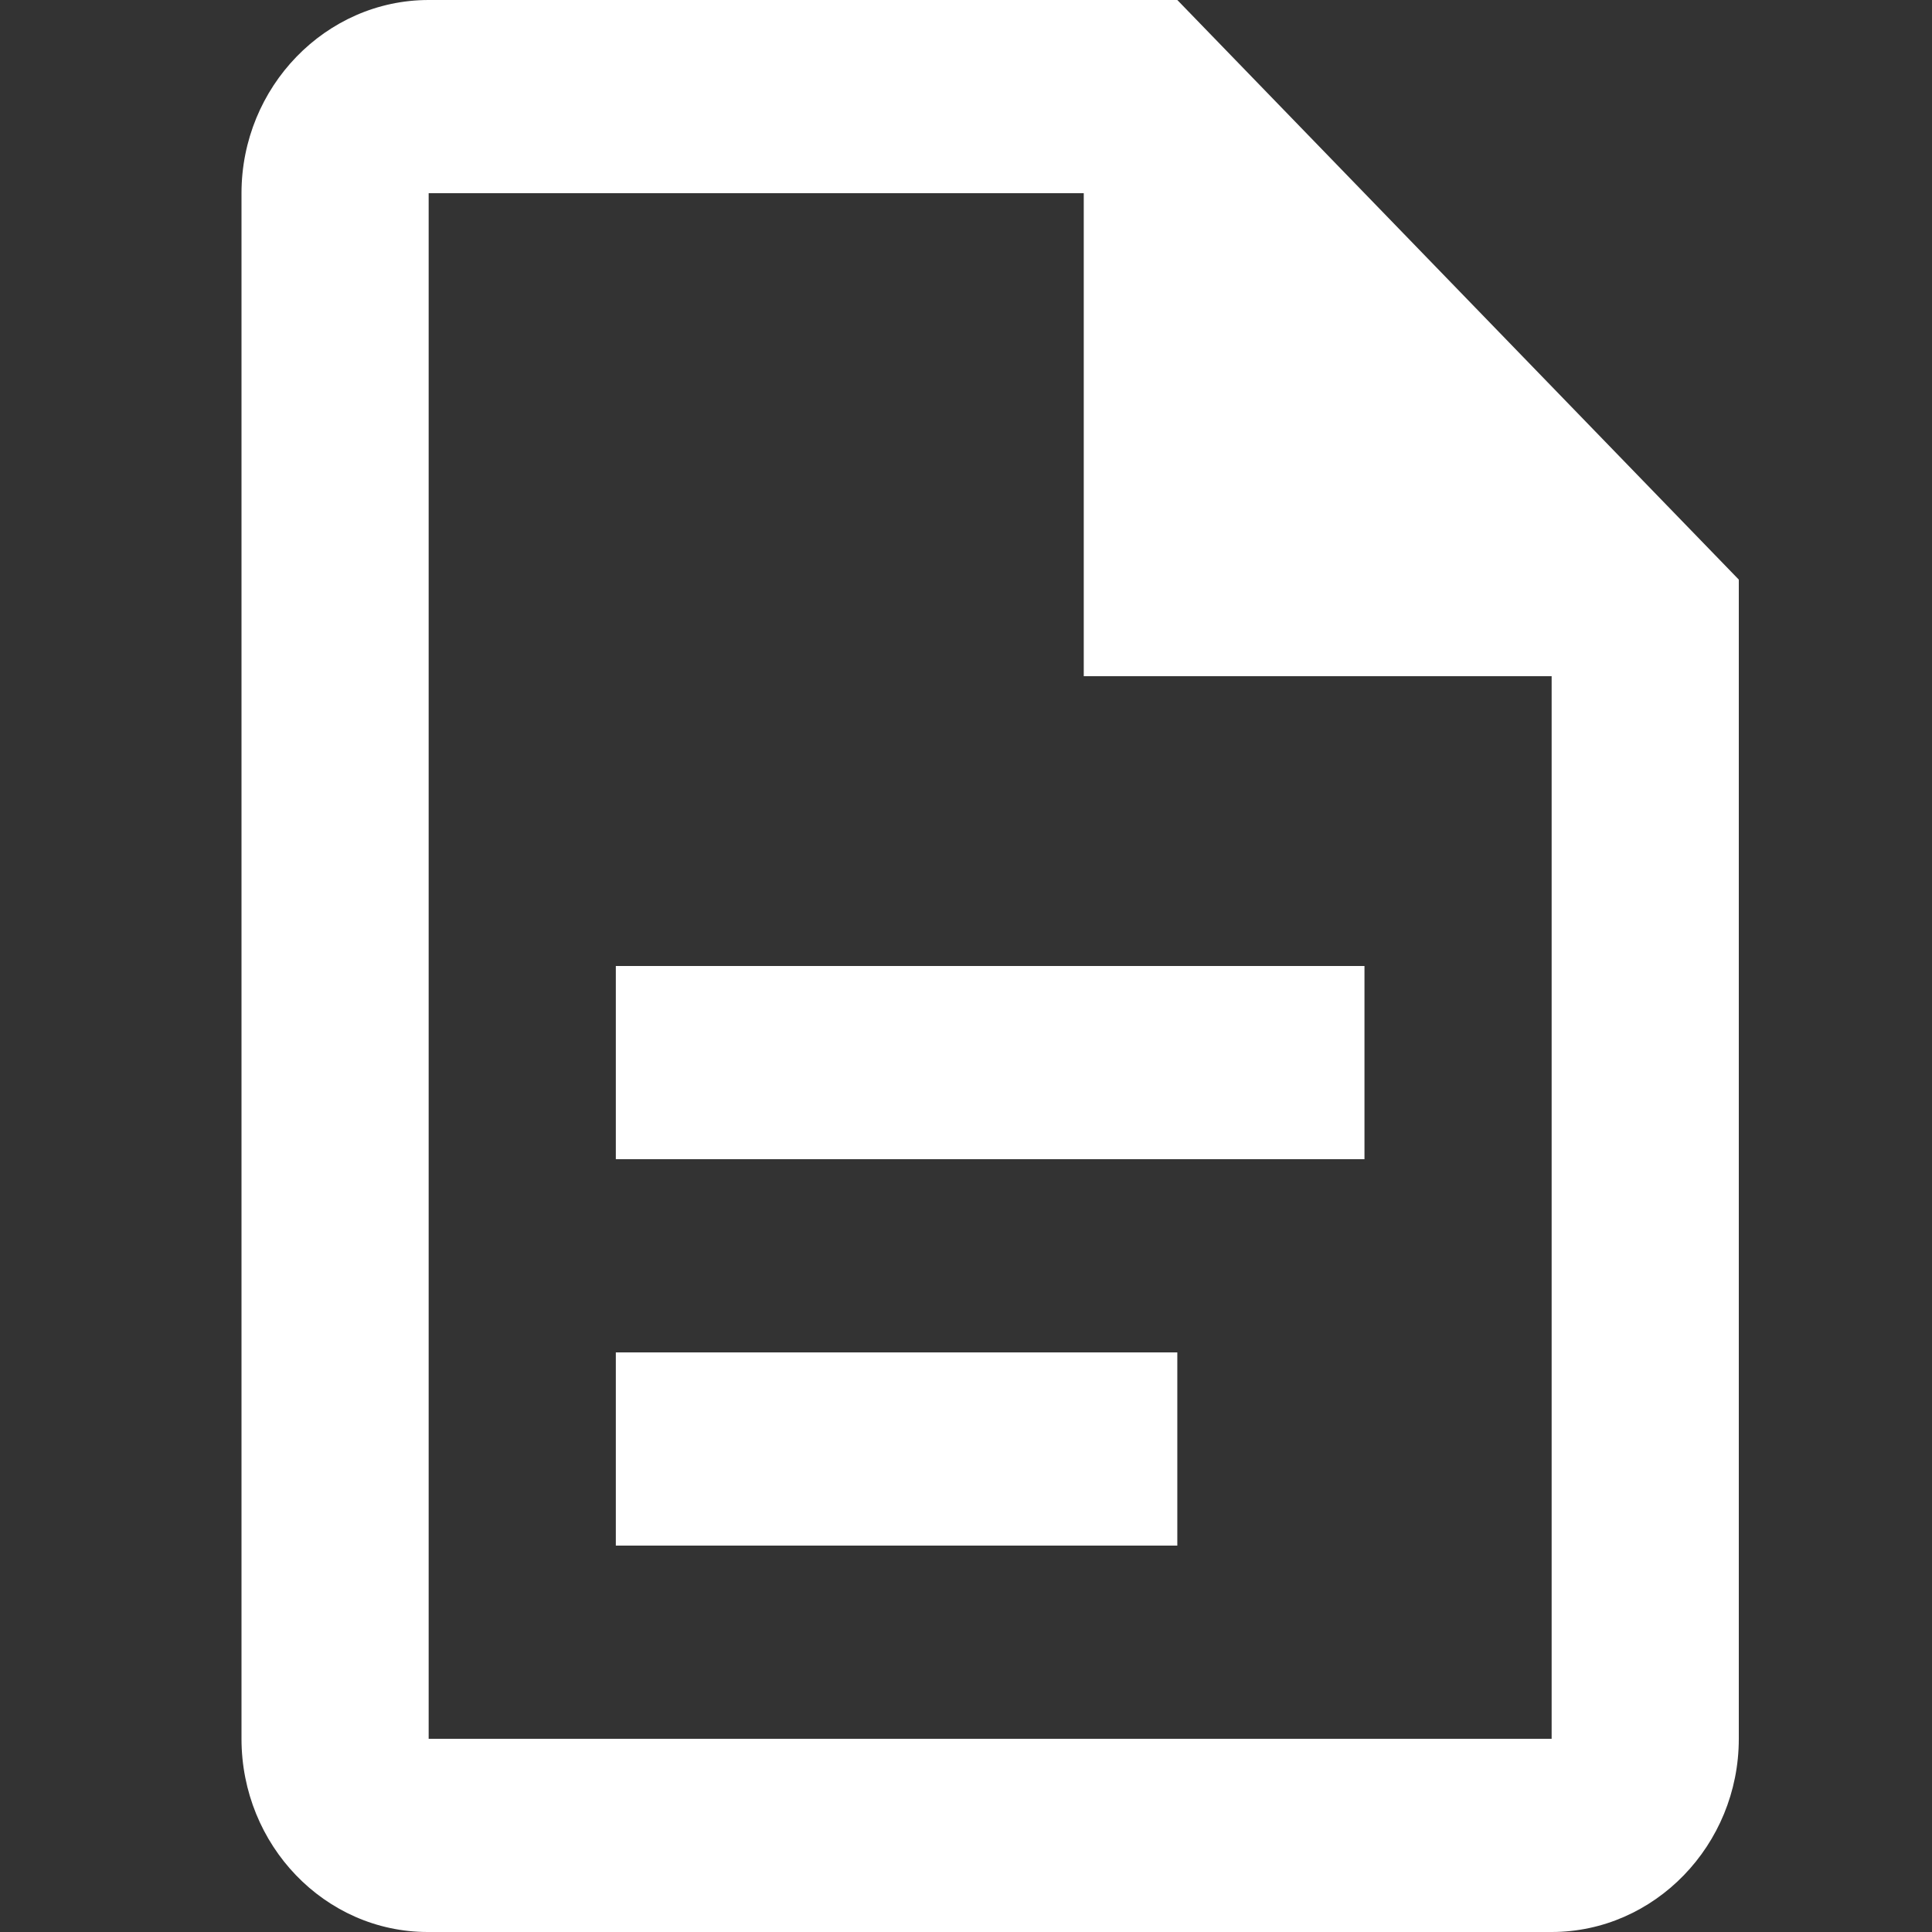
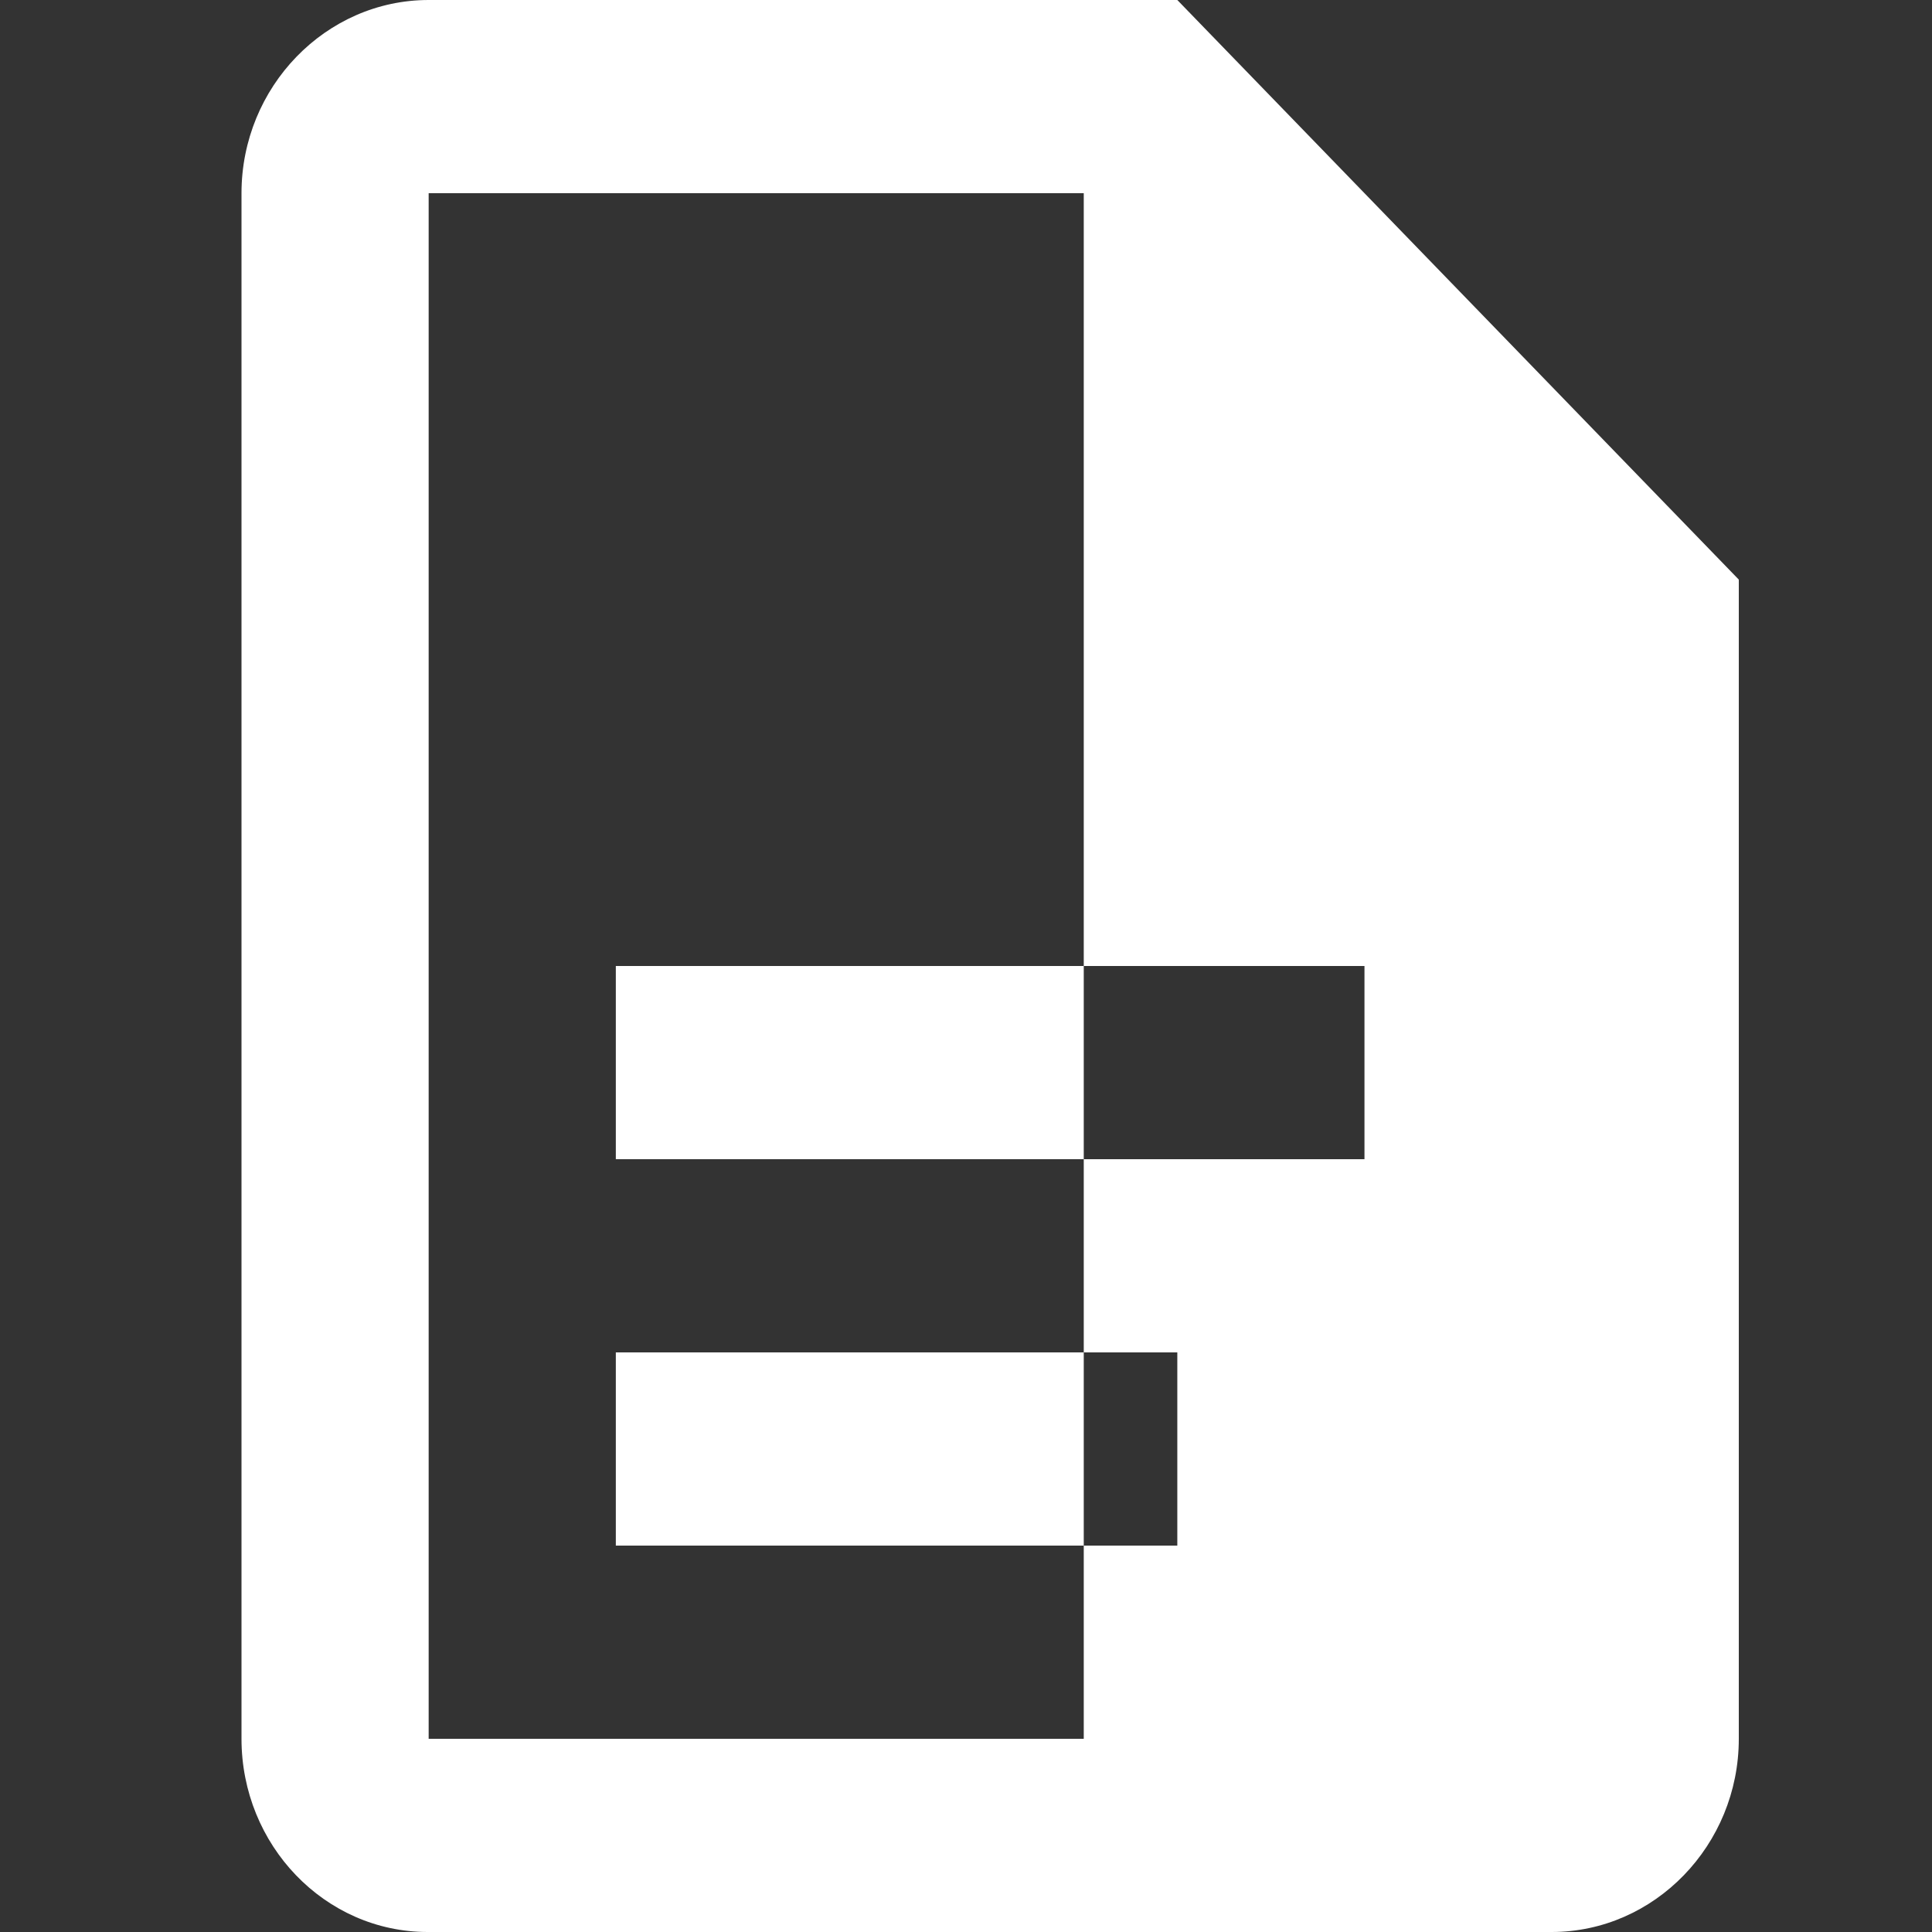
<svg xmlns="http://www.w3.org/2000/svg" width="40" height="40" viewBox="0 0 40 40" fill="none">
  <rect x="0" y="0" width="40" height="40" fill="#333333" stroke="none" />
-   <path d="M12.75 28H24.375V32H12.75V28ZM12.75 20H28.25V24H12.75V20ZM24.375 0H8.875C6.744 0 5 1.8 5 4V36C5 38.2 6.724 40 8.856 40H32.125C34.256 40 36 38.2 36 36V12L24.375 0ZM32.125 36H8.875V4H22.438V14H32.125V36Z" fill="white" />
+   <path d="M12.75 28H24.375V32H12.75V28ZM12.75 20H28.25V24H12.75V20ZM24.375 0H8.875C6.744 0 5 1.8 5 4V36C5 38.2 6.724 40 8.856 40H32.125C34.256 40 36 38.2 36 36V12L24.375 0ZM32.125 36H8.875V4H22.438V14V36Z" fill="white" />
</svg>